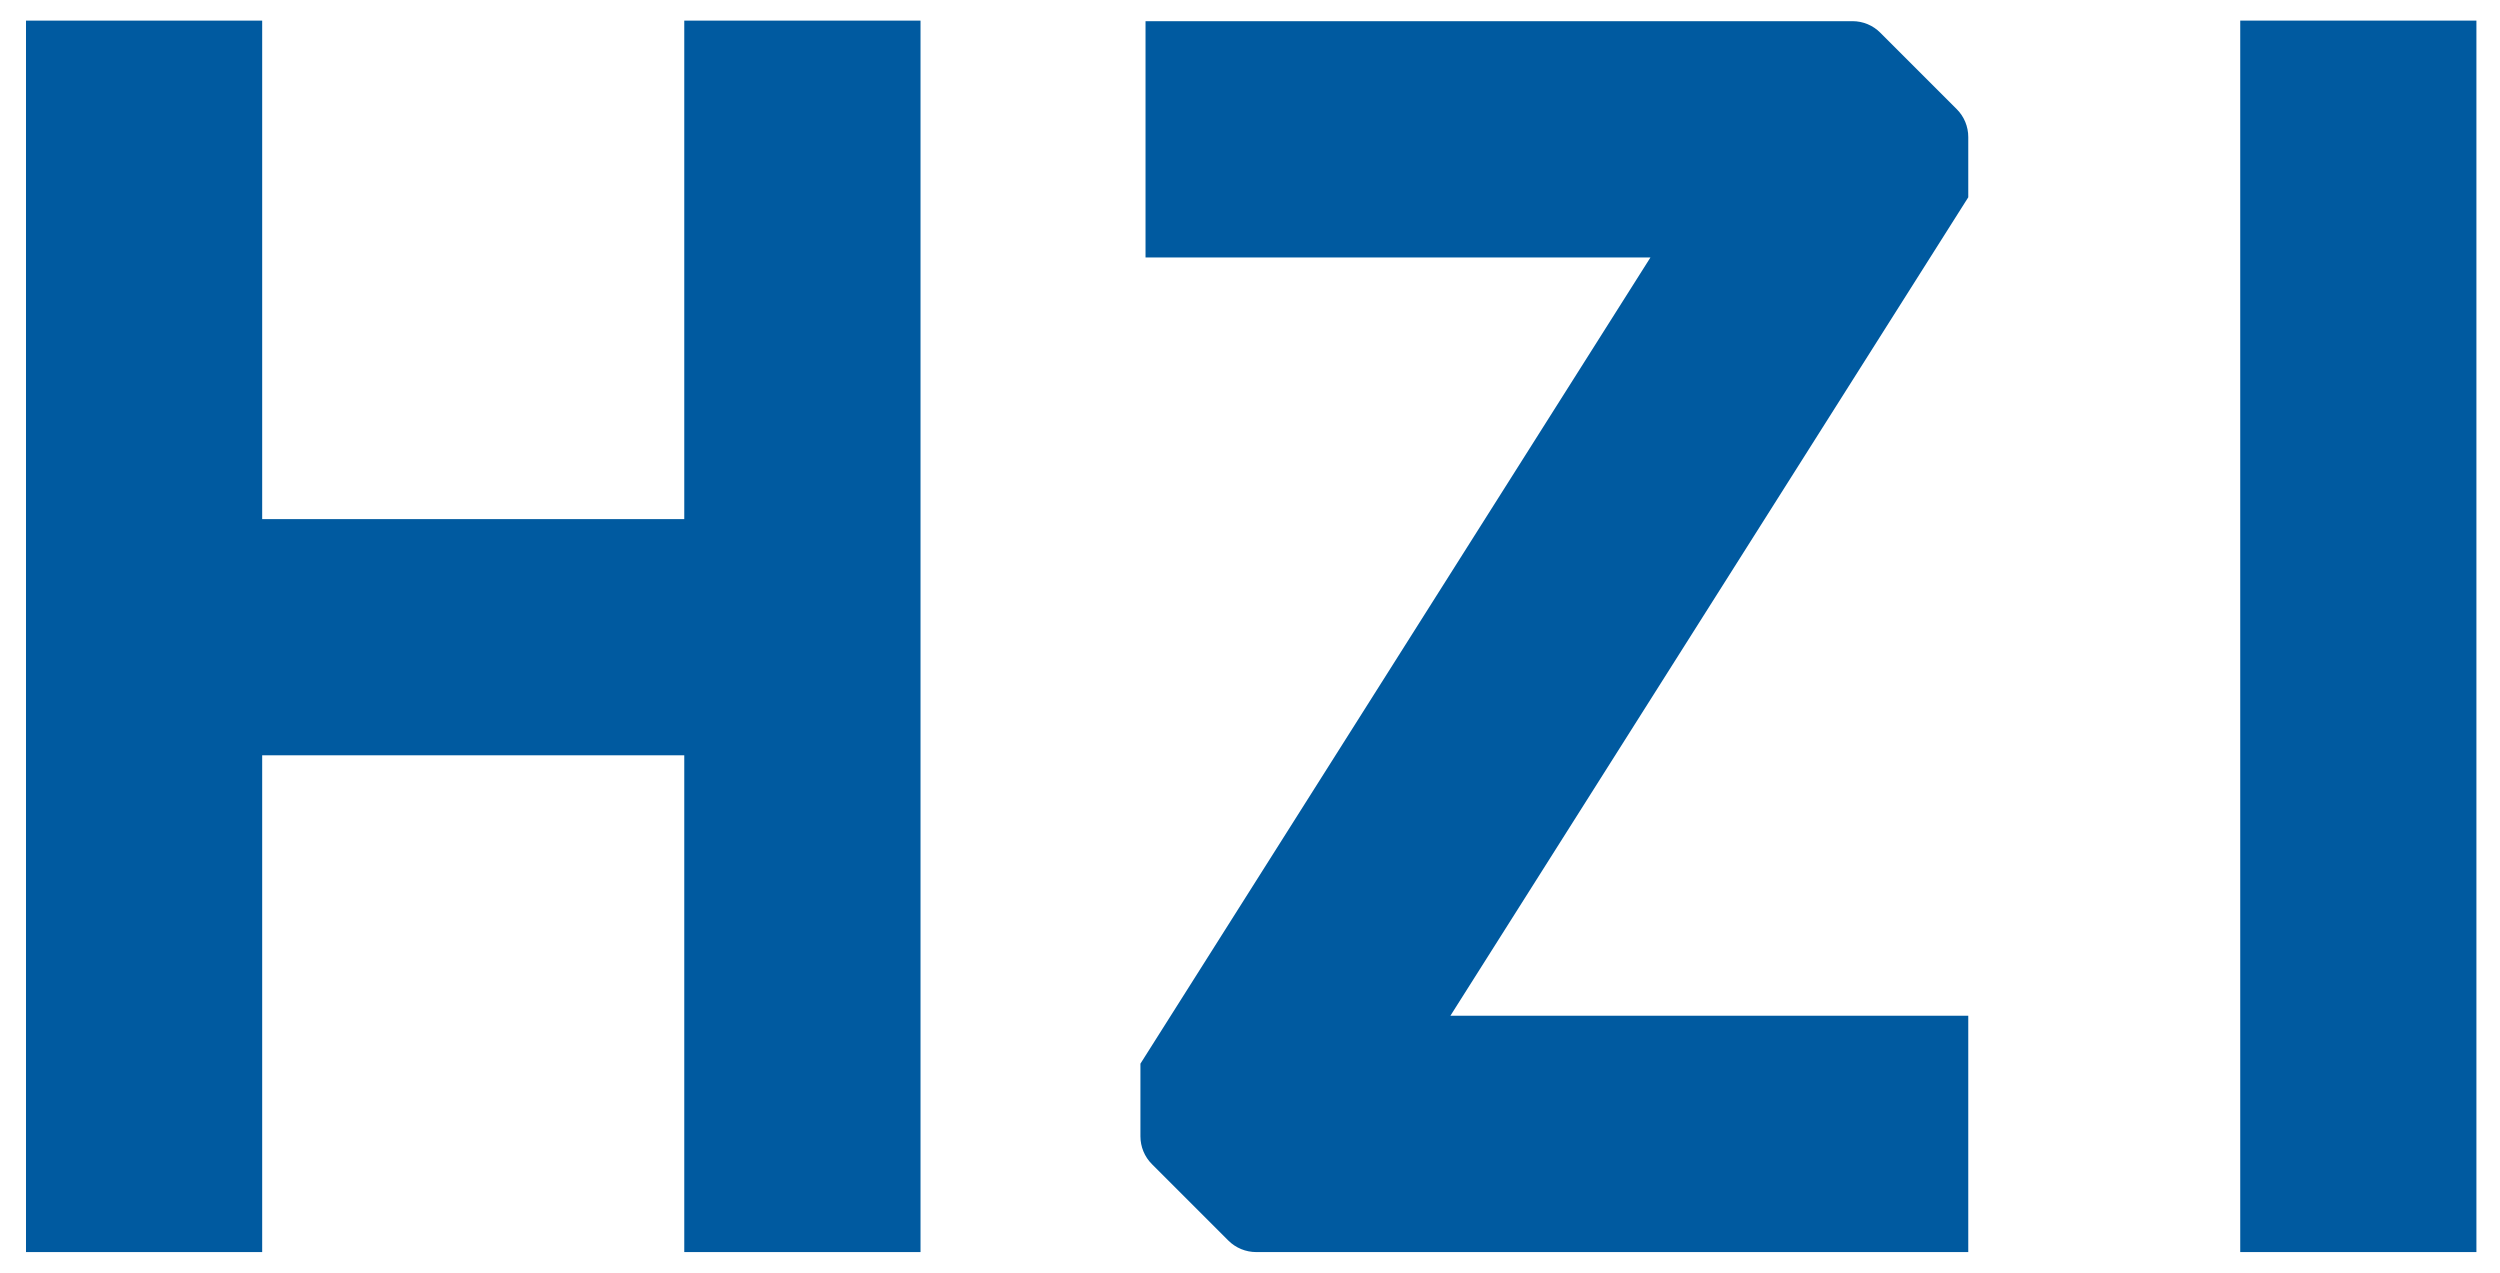
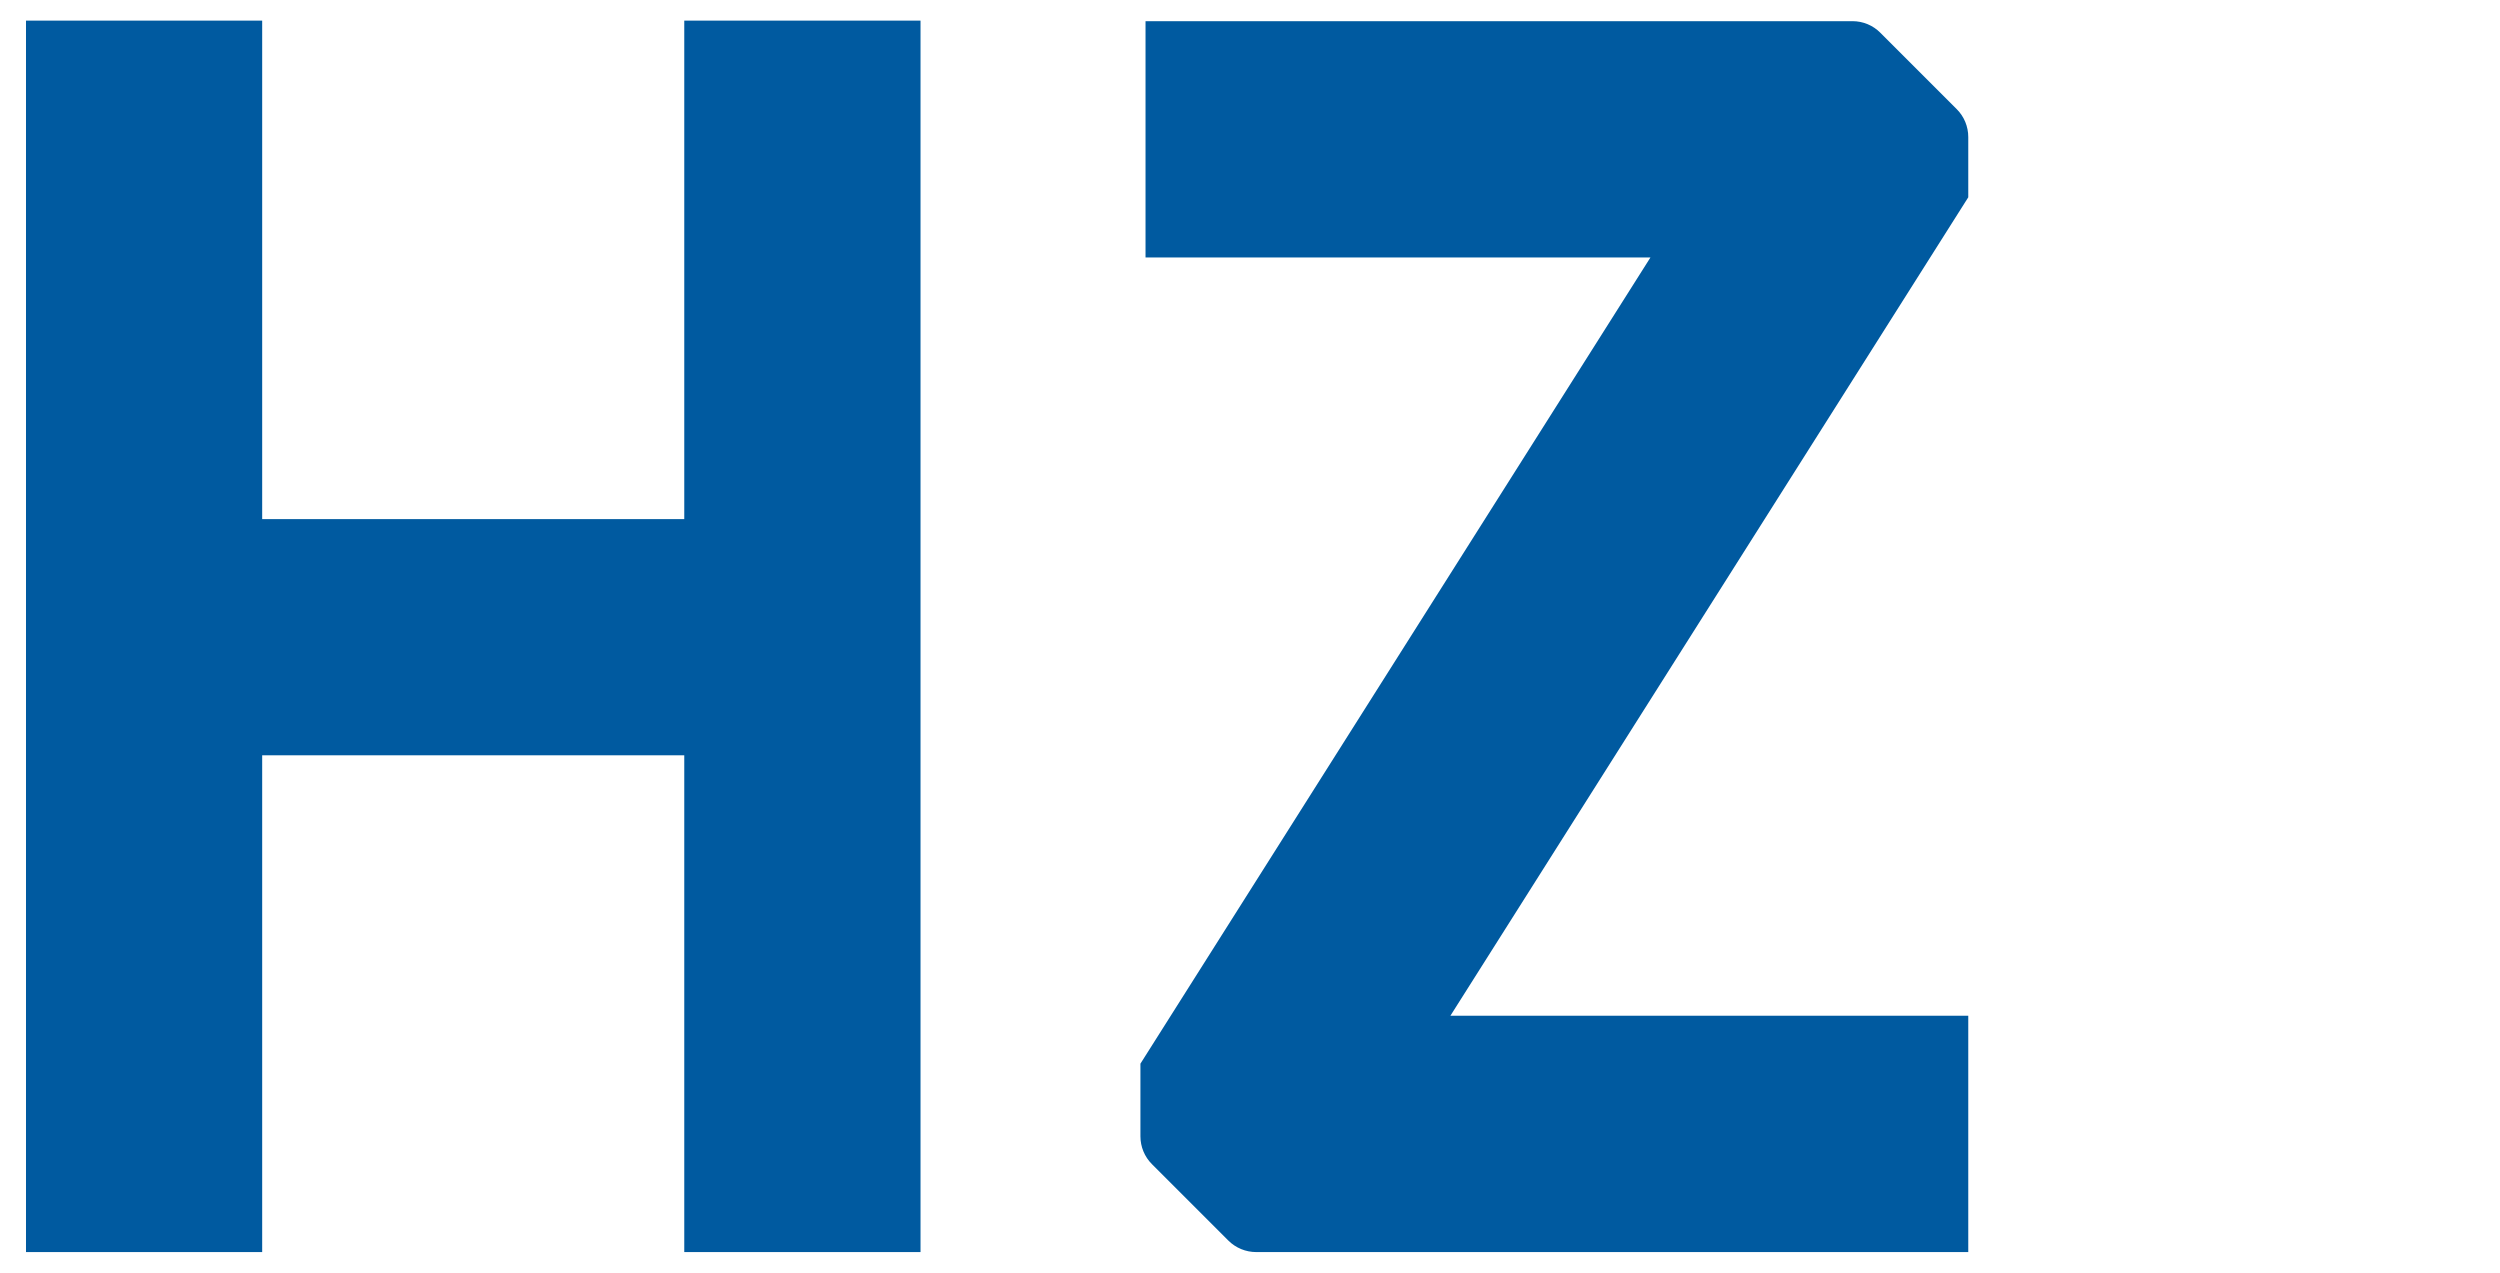
<svg xmlns="http://www.w3.org/2000/svg" id="Ebene_1" viewBox="0 0 362.54 184.64">
  <g id="Ebene_1-2">
    <g>
-       <path d="M99.23,75.28V2.99h34.26V181.57h-34.26V109.53H38.02v72.04H3.77V2.99H38.02V75.28h61.21Z" fill="#005aa0" />
+       <path d="M99.23,75.28V2.99h34.26V181.57h-34.26V109.53H38.02v72.04H3.77V2.99H38.02V75.28Z" fill="#005aa0" />
      <path d="M268.64,3.07c1.52,0,2.97,.6,4.04,1.68l11.08,11.08c1.07,1.07,1.67,2.52,1.67,4.04v8.74l-75.1,118.69h75.1v34.27h-103.26c-1.51,0-2.97-.6-4.04-1.67l-11.08-11.08c-1.07-1.07-1.67-2.52-1.67-4.04v-10.53L239.34,37.34h-73.22V3.07h102.52Z" fill="#005aa0" />
-       <path d="M359.12,181.57h-34.25V2.99h34.25V181.57Z" fill="#005aa0" />
    </g>
  </g>
</svg>